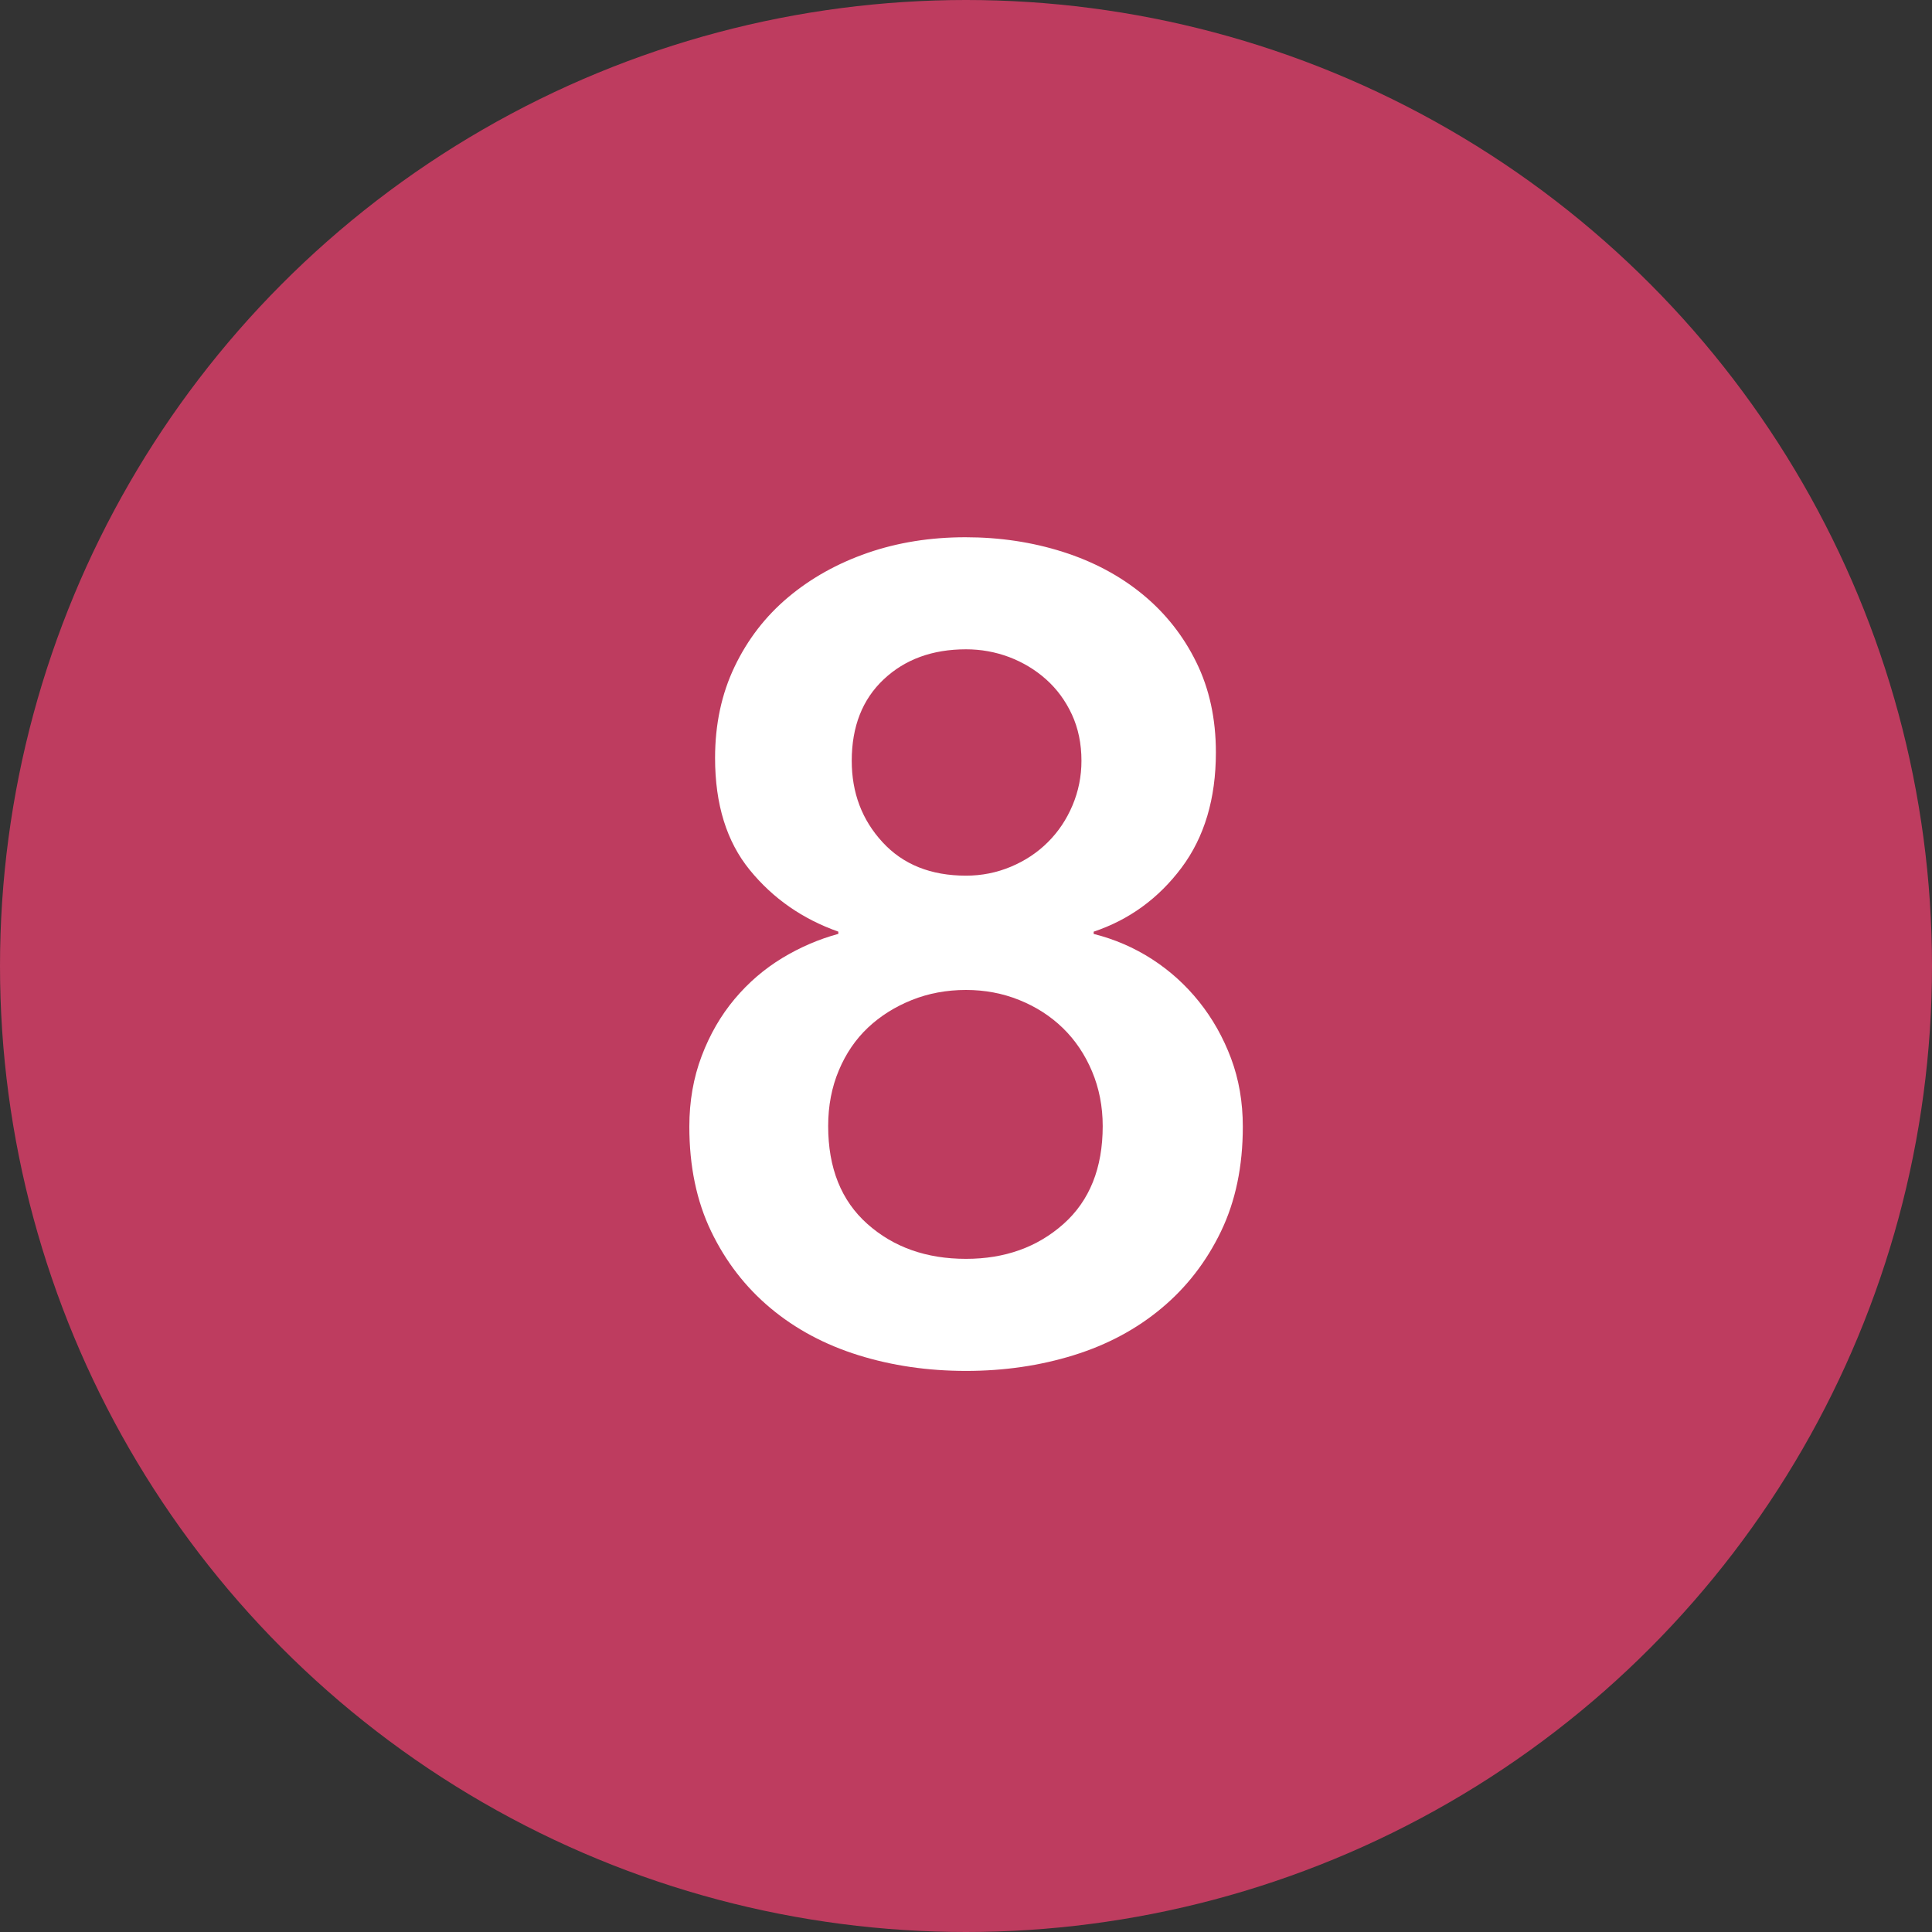
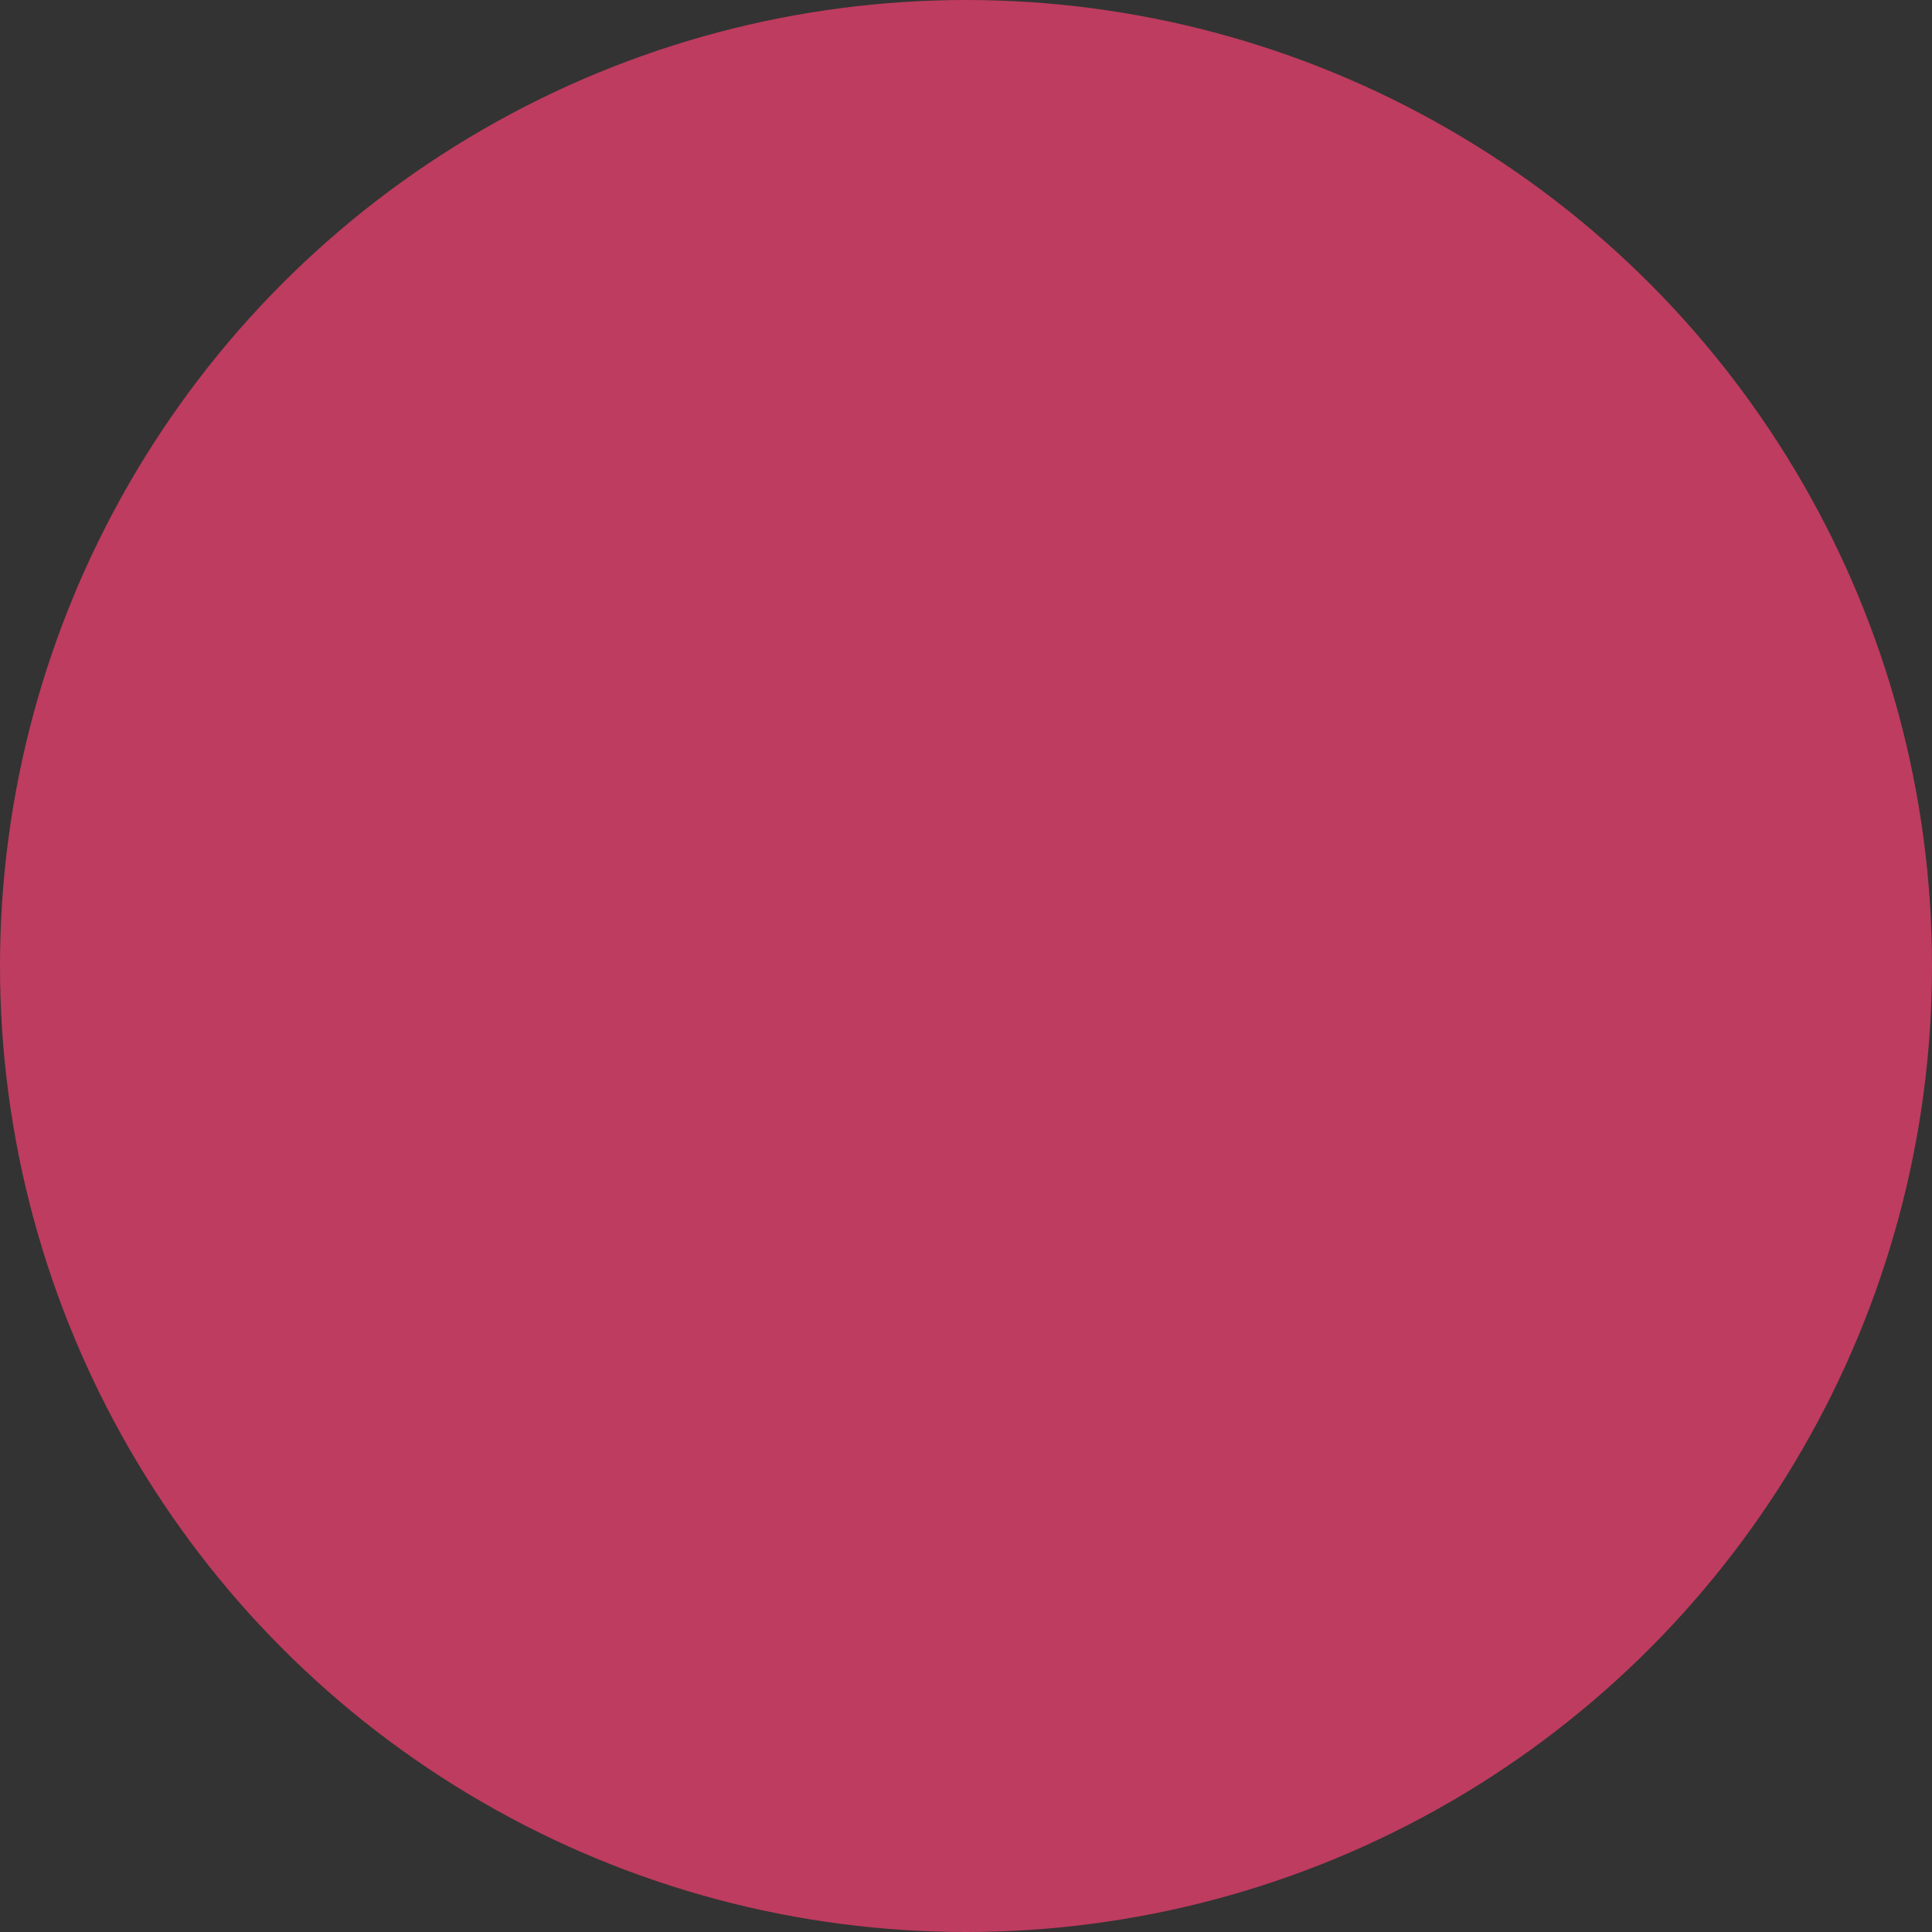
<svg xmlns="http://www.w3.org/2000/svg" version="1.1" id="レイヤー_1" x="0px" y="0px" viewBox="0 0 50 50" style="enable-background:new 0 0 50 50;" xml:space="preserve">
  <rect x="0" y="0" width="50" height="50" fill="#333333" stroke="none" />
  <g>
    <circle style="fill:#BE3C5F;" cx="25" cy="25" r="25" />
    <g>
-       <path style="fill:#FFFFFF;" d="M24.986,13.904c0.887,0,1.726,0.126,2.517,0.377s1.481,0.619,2.069,1.102    c0.588,0.484,1.051,1.069,1.388,1.755c0.338,0.687,0.507,1.464,0.507,2.334c0,1.199-0.297,2.194-0.891,2.987    c-0.595,0.793-1.352,1.344-2.272,1.653v0.058c0.542,0.136,1.044,0.353,1.509,0.652c0.464,0.3,0.871,0.667,1.219,1.102    c0.348,0.435,0.624,0.924,0.827,1.465c0.203,0.542,0.305,1.131,0.305,1.769c0,1.025-0.188,1.928-0.565,2.711    c-0.377,0.783-0.889,1.445-1.537,1.986c-0.648,0.542-1.406,0.948-2.276,1.218s-1.798,0.406-2.784,0.406    c-0.986,0-1.914-0.135-2.784-0.406s-1.629-0.677-2.276-1.218c-0.648-0.541-1.16-1.204-1.537-1.986    c-0.377-0.783-0.565-1.687-0.565-2.711c0-0.657,0.106-1.266,0.319-1.827c0.212-0.561,0.498-1.054,0.855-1.479    c0.357-0.425,0.769-0.778,1.232-1.059c0.464-0.28,0.947-0.488,1.45-0.624v-0.058c-0.928-0.328-1.692-0.86-2.291-1.595    c-0.6-0.734-0.899-1.701-0.899-2.9c0-0.87,0.168-1.658,0.506-2.364c0.338-0.706,0.801-1.305,1.389-1.798    c0.588-0.493,1.273-0.875,2.054-1.146C23.235,14.039,24.079,13.904,24.986,13.904z M25.001,25.62    c-0.503,0-0.972,0.087-1.407,0.262s-0.812,0.413-1.131,0.713c-0.319,0.301-0.571,0.669-0.754,1.106    c-0.184,0.437-0.276,0.917-0.276,1.441c0,1.087,0.338,1.932,1.015,2.534c0.677,0.602,1.527,0.903,2.552,0.903    c1.005,0,1.846-0.301,2.523-0.903c0.676-0.602,1.015-1.446,1.015-2.534c0-0.505-0.092-0.976-0.275-1.413    c-0.184-0.437-0.435-0.81-0.754-1.121c-0.319-0.31-0.696-0.553-1.131-0.728S25.484,25.62,25.001,25.62z M25.001,16.804    c-0.87,0-1.581,0.26-2.132,0.779c-0.551,0.519-0.826,1.222-0.826,2.106c0,0.828,0.265,1.53,0.797,2.107    c0.531,0.578,1.251,0.866,2.161,0.866c0.406,0,0.792-0.077,1.16-0.231c0.367-0.154,0.686-0.365,0.957-0.635    c0.271-0.269,0.483-0.586,0.638-0.952c0.154-0.365,0.232-0.75,0.232-1.155c0-0.442-0.083-0.841-0.247-1.197    c-0.165-0.356-0.387-0.659-0.667-0.909s-0.6-0.442-0.957-0.578C25.759,16.871,25.387,16.804,25.001,16.804z" />
-     </g>
+       </g>
  </g>
  <g>
</g>
  <g>
</g>
  <g>
</g>
  <g>
</g>
  <g>
</g>
  <g>
</g>
  <g>
</g>
  <g>
</g>
  <g>
</g>
  <g>
</g>
  <g>
</g>
  <g>
</g>
  <g>
</g>
  <g>
</g>
  <g>
</g>
</svg>